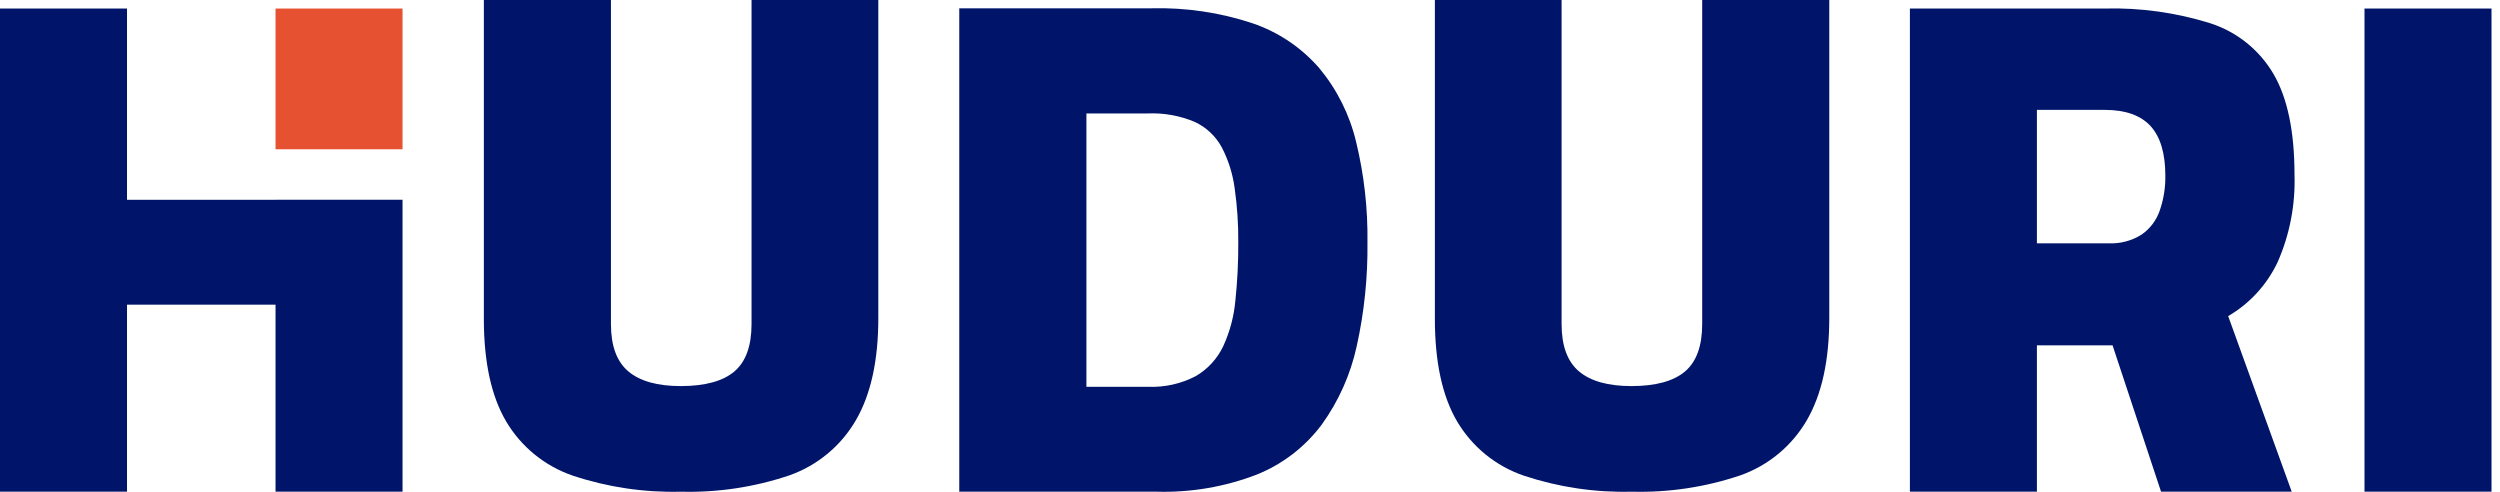
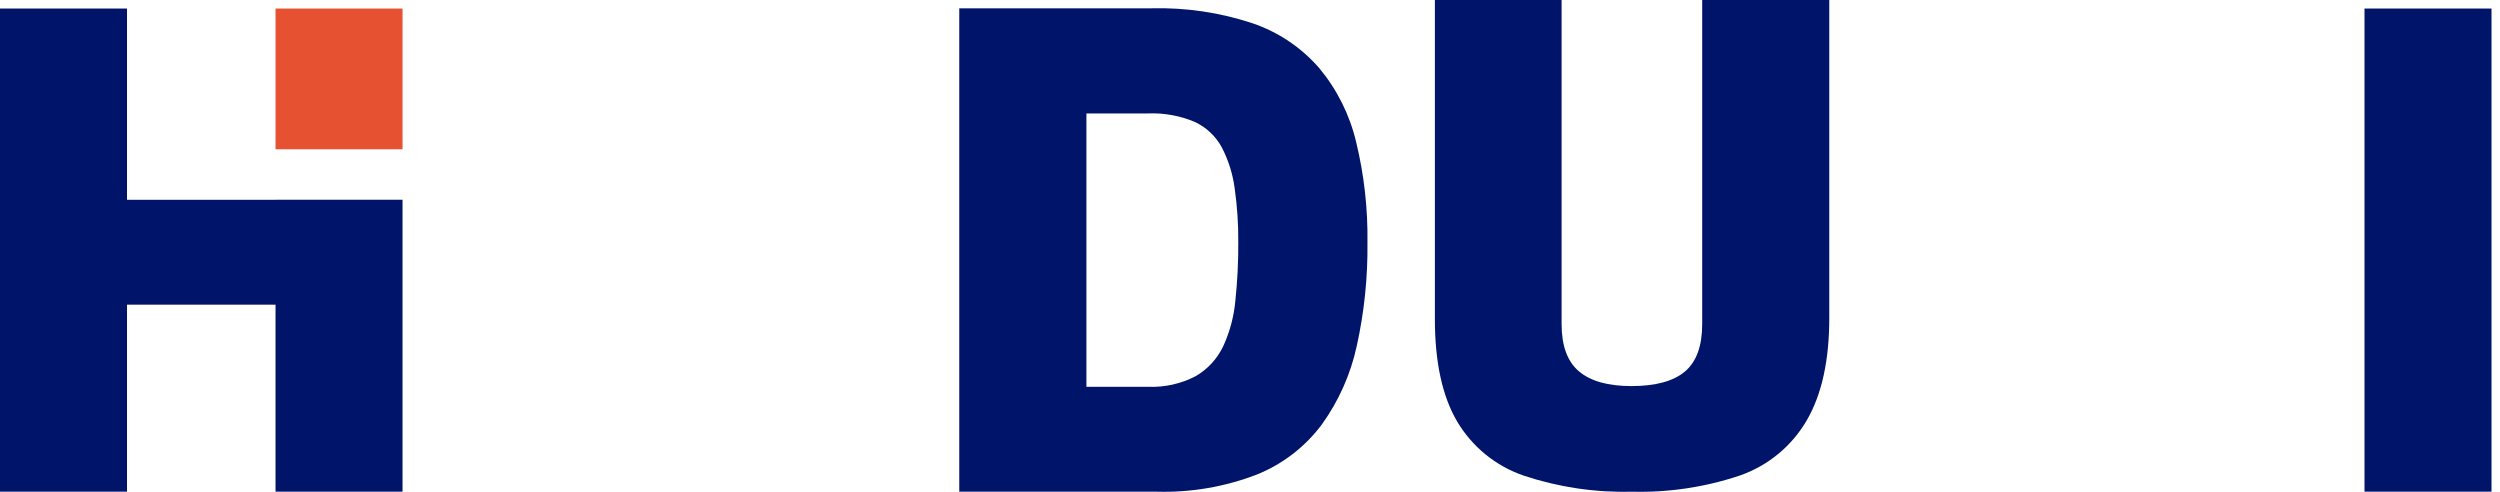
<svg xmlns="http://www.w3.org/2000/svg" width="122" height="24" viewBox="0 0 122 24" fill="none">
  <path d="M13.446 9.75H6.198V0.417H0V23.995H6.198V14.869H13.446V23.995H19.644V9.746H13.446V9.75Z" fill="#00156A" />
  <path d="M19.644 0.417H13.446V7.285H19.644V0.417Z" fill="#E65131" />
-   <path d="M36.675 0V15.812C36.675 16.88 36.396 17.651 35.839 18.126C35.281 18.6 34.41 18.839 33.226 18.841C32.09 18.841 31.234 18.603 30.666 18.126C30.098 17.648 29.814 16.88 29.814 15.812V0H23.612V15.566C23.612 17.679 23.978 19.351 24.71 20.583C25.445 21.815 26.594 22.746 27.951 23.211C29.651 23.776 31.436 24.041 33.226 23.995C35.026 24.043 36.821 23.772 38.527 23.196C39.891 22.713 41.038 21.762 41.764 20.511C42.499 19.249 42.865 17.578 42.862 15.498V0H36.675Z" fill="#00156A" />
  <path d="M66.175 6.91C65.86 5.593 65.246 4.366 64.38 3.325C63.508 2.32 62.384 1.565 61.124 1.136C59.538 0.61 57.873 0.363 56.202 0.405H46.812V23.995H56.456C58.12 24.041 59.778 23.757 61.333 23.158C62.593 22.651 63.689 21.807 64.502 20.719C65.328 19.573 65.909 18.269 66.209 16.888C66.576 15.231 66.751 13.537 66.732 11.84C66.755 10.18 66.568 8.524 66.175 6.91ZM60.287 14.661C60.219 15.431 60.019 16.184 59.697 16.888C59.408 17.5 58.941 18.011 58.356 18.353C57.635 18.73 56.826 18.911 56.013 18.875H53.017V5.536H56.013C56.8 5.503 57.585 5.645 58.311 5.952C58.871 6.215 59.331 6.65 59.625 7.194C59.949 7.82 60.162 8.498 60.253 9.197C60.377 10.075 60.436 10.961 60.428 11.848C60.432 12.787 60.385 13.727 60.287 14.661Z" fill="#00156A" />
  <path d="M83.067 0V15.812C83.067 16.88 82.788 17.651 82.23 18.126C81.672 18.6 80.801 18.839 79.617 18.841C78.481 18.841 77.626 18.603 77.058 18.126C76.49 17.648 76.206 16.88 76.206 15.812V0H70.022V15.566C70.022 17.679 70.387 19.351 71.117 20.583C71.852 21.815 73 22.746 74.358 23.211C76.057 23.776 77.842 24.041 79.632 23.995C81.433 24.043 83.227 23.772 84.933 23.196C86.297 22.713 87.444 21.762 88.171 20.511C88.905 19.249 89.271 17.578 89.269 15.498V0H83.067Z" fill="#00156A" />
-   <path d="M111.154 12.779C111.74 11.442 112.019 9.99 111.972 8.531C111.972 6.418 111.63 4.777 110.946 3.608C110.257 2.434 109.16 1.554 107.864 1.136C106.197 0.614 104.456 0.371 102.71 0.416H93.203V23.994H99.401V16.853H103.093L105.459 23.994H111.836L108.735 15.426C109.791 14.81 110.635 13.886 111.154 12.779ZM105.391 10.288C105.227 10.761 104.915 11.17 104.501 11.454C104.018 11.755 103.454 11.902 102.885 11.874H99.401V5.362H102.71C103.72 5.362 104.469 5.628 104.956 6.16C105.433 6.694 105.668 7.497 105.668 8.565C105.679 9.151 105.585 9.734 105.391 10.288Z" fill="#00156A" />
  <path d="M115.387 0.417V23.995H121.586V0.417H115.387Z" fill="#00156A" />
</svg>